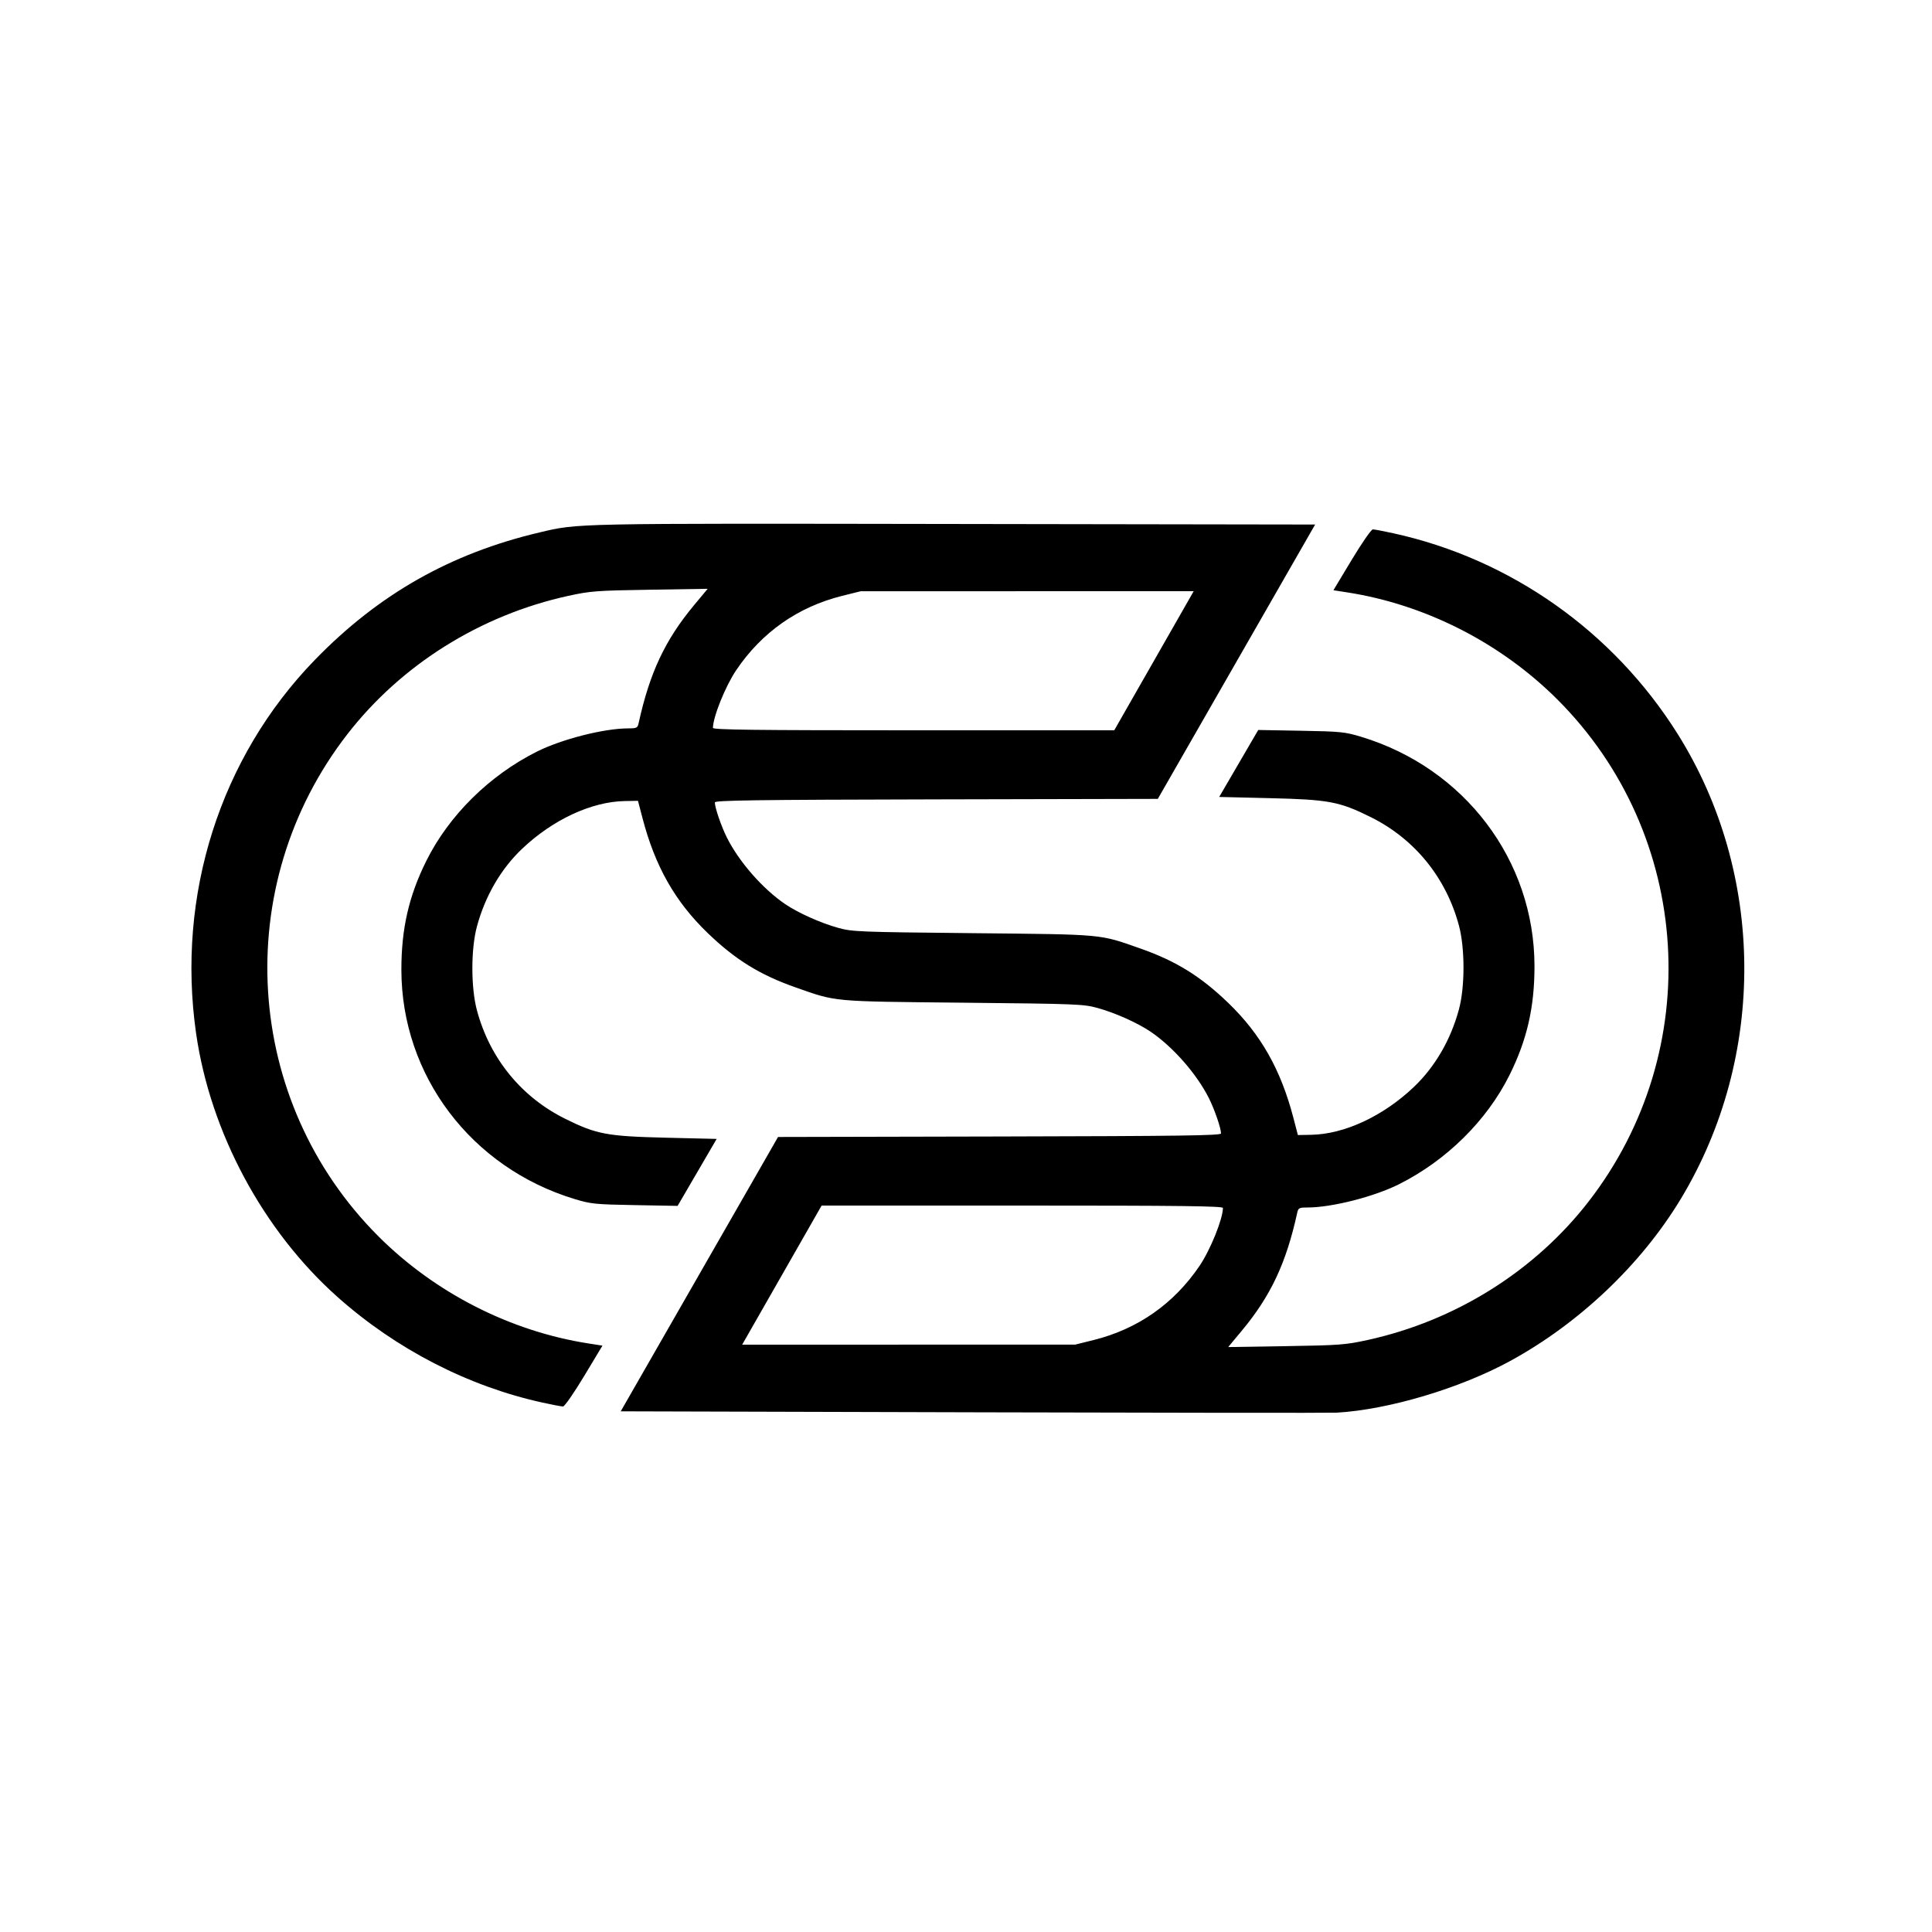
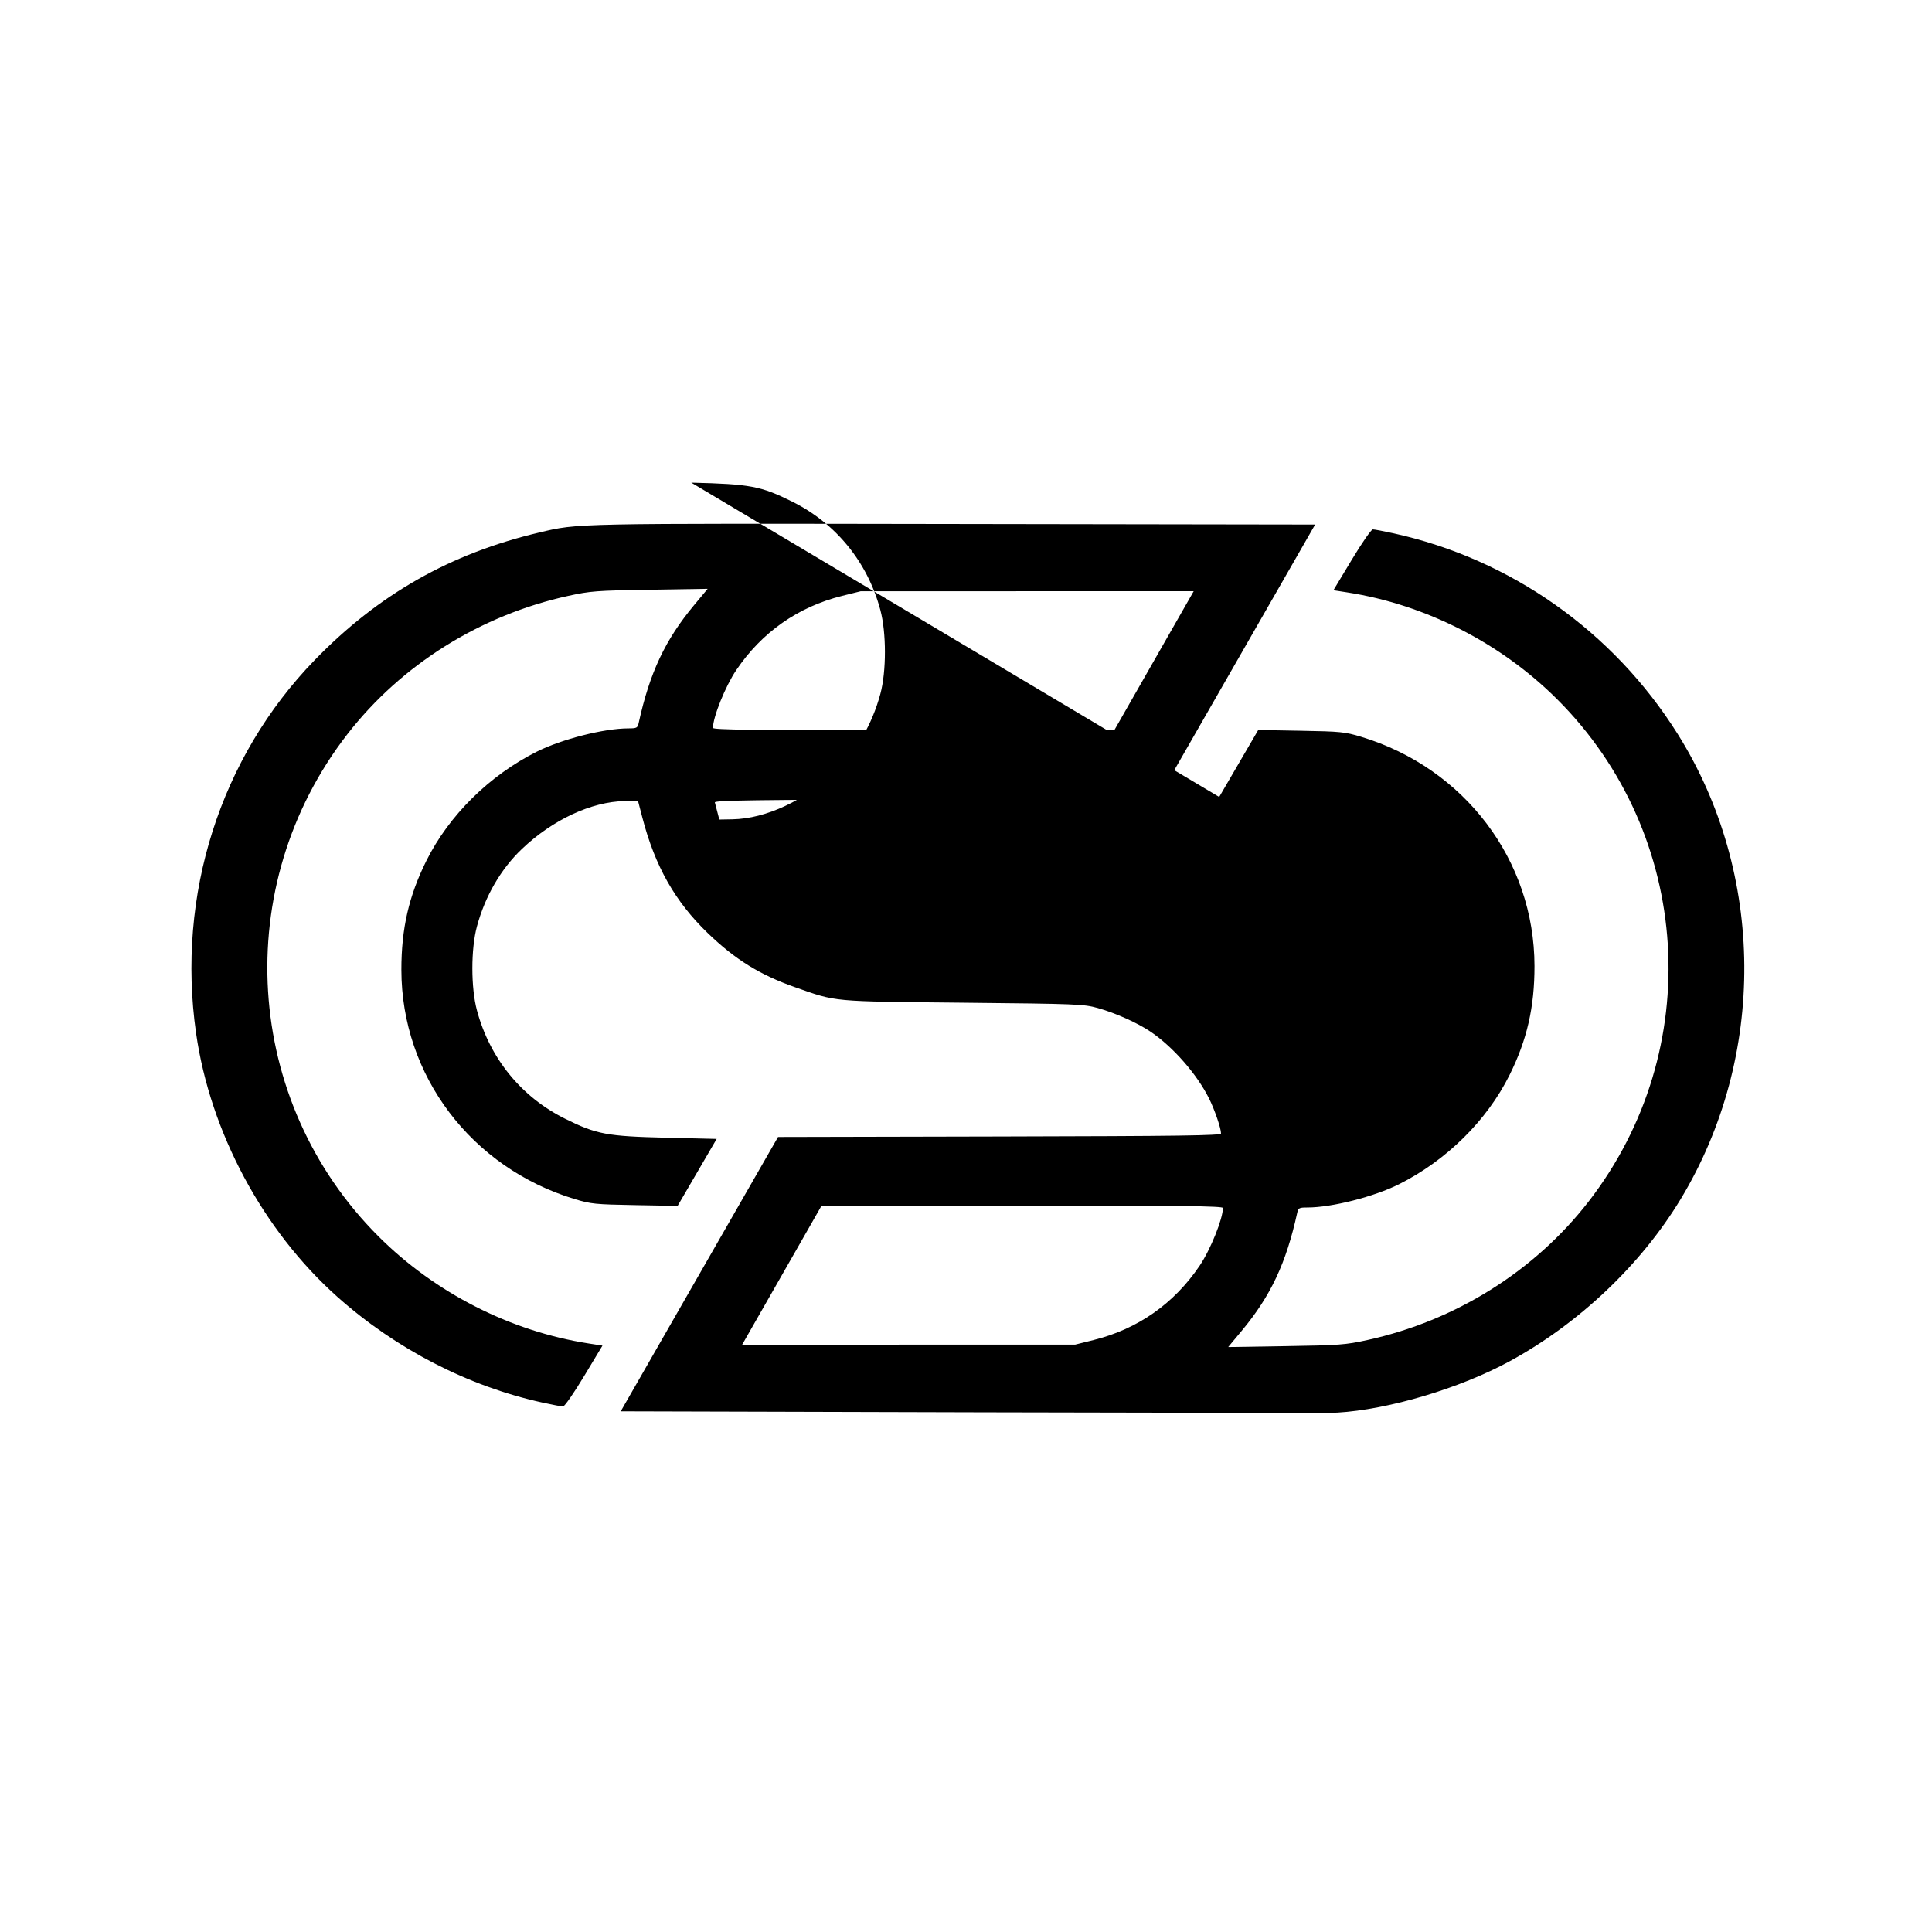
<svg xmlns="http://www.w3.org/2000/svg" version="1.1" id="svg1" width="1000" height="1000" viewBox="0 0 1000 1000">
  <defs id="defs1" />
  <g id="g1">
-     <path style="fill:#000000;fill-opacity:1" d="m 503.894,731 -182.606,-0.5 40.712,-71 40.712,-71 114.644,-0.254 C 611.266,588.038 632,587.754 632,586.677 c 0,-2.682 -3.319,-12.364 -6.23,-18.177 -6.288,-12.554 -18.483,-26.498 -30.095,-34.411 -6.716,-4.577 -18.356,-9.802 -27.476,-12.334 -7.353,-2.041 -10.482,-2.165 -69.698,-2.761 -68.784,-0.692 -65.236,-0.365 -87,-8.026 -18.221,-6.414 -30.968,-14.315 -45.17,-28 -16.914,-16.298 -27.262,-34.545 -33.799,-59.598 l -2.314,-8.869 -6.859,0.125 c -17.25,0.314 -37.339,9.678 -53.226,24.81 -10.895,10.377 -19.021,24.371 -23.264,40.065 -3.163,11.698 -3.16,31.717 0.007,43.5 6.668,24.809 22.923,44.781 45.624,56.059 16.227,8.061 21.664,9.083 52.223,9.814 l 26.223,0.627 -10.105,17.332 -10.105,17.332 -22.118,-0.397 C 308.042,623.397 305.872,623.18 297.5,620.648 243.927,604.446 207.815,556.704 207.755,502 c -0.023,-21.31 3.86,-38.251 12.95,-56.5 11.7,-23.488 32.585,-44.119 57.13,-56.436 12.917,-6.482 34.799,-12.05 47.396,-12.06 4.347,-0.004 4.78,-0.227 5.335,-2.754 5.727,-26.085 13.712,-43.054 28.761,-61.119 l 6.971,-8.369 -29.899,0.477 c -27.717,0.442 -30.795,0.673 -42.173,3.161 -45.519,9.952 -86.501,35.606 -114.441,71.638 -60.871,78.501 -53.931,189.986 16.185,259.978 29.261,29.21 68.206,49.054 108.636,55.356 l 7.227,1.127 -9.479,15.75 c -5.248,8.72 -10.125,15.75 -10.927,15.75 -0.797,0 -5.606,-0.913 -10.688,-2.03 -38.437,-8.444 -75.723,-27.661 -106.026,-54.646 -38.563,-34.34 -65.897,-85.31 -73.224,-136.542 -10.218,-71.443 12.439,-142.679 61.439,-193.177 33.013,-34.021 70.265,-55.161 116.344,-66.023 20.227,-4.768 15.857,-4.679 213.833,-4.373 l 187.606,0.29 -40.712,71 -40.712,71 -114.644,0.254 C 390.734,413.962 370,414.246 370,415.323 c 0,2.682 3.319,12.364 6.23,18.177 6.288,12.554 18.483,26.498 30.095,34.411 6.716,4.577 18.356,9.802 27.476,12.334 7.353,2.041 10.482,2.165 69.698,2.761 68.784,0.692 65.236,0.365 87,8.026 18.221,6.414 30.968,14.315 45.17,28 16.914,16.298 27.262,34.545 33.799,59.598 l 2.314,8.869 6.859,-0.125 c 17.25,-0.314 37.339,-9.678 53.226,-24.81 10.895,-10.377 19.021,-24.371 23.264,-40.065 3.163,-11.698 3.16,-31.717 -0.007,-43.5 -6.668,-24.809 -22.923,-44.781 -45.624,-56.059 -16.227,-8.061 -21.664,-9.083 -52.223,-9.814 L 631.054,412.5 l 10.105,-17.332 10.105,-17.332 22.118,0.397 c 20.576,0.369 22.746,0.587 31.118,3.119 53.573,16.202 89.685,63.944 89.745,118.648 0.023,21.31 -3.86,38.251 -12.95,56.5 -11.7,23.488 -32.585,44.119 -57.13,56.436 -12.917,6.482 -34.799,12.05 -47.396,12.06 -4.347,0.004 -4.78,0.227 -5.335,2.754 -5.727,26.085 -13.712,43.054 -28.761,61.119 l -6.971,8.369 29.899,-0.477 c 27.717,-0.442 30.795,-0.673 42.173,-3.161 45.519,-9.952 86.501,-35.606 114.441,-71.638 60.871,-78.501 53.931,-189.986 -16.185,-259.978 -29.261,-29.21 -68.206,-49.054 -108.636,-55.356 l -7.227,-1.127 9.479,-15.75 c 5.248,-8.72 10.125,-15.75 10.927,-15.75 0.797,0 5.606,0.913 10.688,2.03 60.647,13.323 113.726,50.781 147.02,103.755 45.472,72.348 46.128,167.194 1.666,240.803 -20.496,33.932 -52.579,64.389 -88.388,83.909 -25.918,14.128 -62.871,25.138 -89.559,26.685 -3.025,0.175 -87.673,0.094 -188.106,-0.181 z m 62.211,-37.415 c 22.849,-5.688 41.58,-18.825 54.832,-38.456 5.59,-8.281 11.996,-24.165 12.051,-29.88 0.009,-0.992 -21.422,-1.25 -103.854,-1.25 H 425.268 l -20.561,36 -20.561,36 86.177,-0.012 86.177,-0.012 z M 597.293,342 l 20.561,-36 -86.177,0.012 -86.177,0.012 -9.605,2.391 c -22.849,5.688 -41.58,18.825 -54.832,38.456 -5.59,8.281 -11.996,24.165 -12.051,29.88 -0.009,0.992 21.422,1.25 103.854,1.25 h 103.866 z" id="path1" />
+     <path style="fill:#000000;fill-opacity:1" d="m 503.894,731 -182.606,-0.5 40.712,-71 40.712,-71 114.644,-0.254 C 611.266,588.038 632,587.754 632,586.677 c 0,-2.682 -3.319,-12.364 -6.23,-18.177 -6.288,-12.554 -18.483,-26.498 -30.095,-34.411 -6.716,-4.577 -18.356,-9.802 -27.476,-12.334 -7.353,-2.041 -10.482,-2.165 -69.698,-2.761 -68.784,-0.692 -65.236,-0.365 -87,-8.026 -18.221,-6.414 -30.968,-14.315 -45.17,-28 -16.914,-16.298 -27.262,-34.545 -33.799,-59.598 l -2.314,-8.869 -6.859,0.125 c -17.25,0.314 -37.339,9.678 -53.226,24.81 -10.895,10.377 -19.021,24.371 -23.264,40.065 -3.163,11.698 -3.16,31.717 0.007,43.5 6.668,24.809 22.923,44.781 45.624,56.059 16.227,8.061 21.664,9.083 52.223,9.814 l 26.223,0.627 -10.105,17.332 -10.105,17.332 -22.118,-0.397 C 308.042,623.397 305.872,623.18 297.5,620.648 243.927,604.446 207.815,556.704 207.755,502 c -0.023,-21.31 3.86,-38.251 12.95,-56.5 11.7,-23.488 32.585,-44.119 57.13,-56.436 12.917,-6.482 34.799,-12.05 47.396,-12.06 4.347,-0.004 4.78,-0.227 5.335,-2.754 5.727,-26.085 13.712,-43.054 28.761,-61.119 l 6.971,-8.369 -29.899,0.477 c -27.717,0.442 -30.795,0.673 -42.173,3.161 -45.519,9.952 -86.501,35.606 -114.441,71.638 -60.871,78.501 -53.931,189.986 16.185,259.978 29.261,29.21 68.206,49.054 108.636,55.356 l 7.227,1.127 -9.479,15.75 c -5.248,8.72 -10.125,15.75 -10.927,15.75 -0.797,0 -5.606,-0.913 -10.688,-2.03 -38.437,-8.444 -75.723,-27.661 -106.026,-54.646 -38.563,-34.34 -65.897,-85.31 -73.224,-136.542 -10.218,-71.443 12.439,-142.679 61.439,-193.177 33.013,-34.021 70.265,-55.161 116.344,-66.023 20.227,-4.768 15.857,-4.679 213.833,-4.373 l 187.606,0.29 -40.712,71 -40.712,71 -114.644,0.254 C 390.734,413.962 370,414.246 370,415.323 l 2.314,8.869 6.859,-0.125 c 17.25,-0.314 37.339,-9.678 53.226,-24.81 10.895,-10.377 19.021,-24.371 23.264,-40.065 3.163,-11.698 3.16,-31.717 -0.007,-43.5 -6.668,-24.809 -22.923,-44.781 -45.624,-56.059 -16.227,-8.061 -21.664,-9.083 -52.223,-9.814 L 631.054,412.5 l 10.105,-17.332 10.105,-17.332 22.118,0.397 c 20.576,0.369 22.746,0.587 31.118,3.119 53.573,16.202 89.685,63.944 89.745,118.648 0.023,21.31 -3.86,38.251 -12.95,56.5 -11.7,23.488 -32.585,44.119 -57.13,56.436 -12.917,6.482 -34.799,12.05 -47.396,12.06 -4.347,0.004 -4.78,0.227 -5.335,2.754 -5.727,26.085 -13.712,43.054 -28.761,61.119 l -6.971,8.369 29.899,-0.477 c 27.717,-0.442 30.795,-0.673 42.173,-3.161 45.519,-9.952 86.501,-35.606 114.441,-71.638 60.871,-78.501 53.931,-189.986 -16.185,-259.978 -29.261,-29.21 -68.206,-49.054 -108.636,-55.356 l -7.227,-1.127 9.479,-15.75 c 5.248,-8.72 10.125,-15.75 10.927,-15.75 0.797,0 5.606,0.913 10.688,2.03 60.647,13.323 113.726,50.781 147.02,103.755 45.472,72.348 46.128,167.194 1.666,240.803 -20.496,33.932 -52.579,64.389 -88.388,83.909 -25.918,14.128 -62.871,25.138 -89.559,26.685 -3.025,0.175 -87.673,0.094 -188.106,-0.181 z m 62.211,-37.415 c 22.849,-5.688 41.58,-18.825 54.832,-38.456 5.59,-8.281 11.996,-24.165 12.051,-29.88 0.009,-0.992 -21.422,-1.25 -103.854,-1.25 H 425.268 l -20.561,36 -20.561,36 86.177,-0.012 86.177,-0.012 z M 597.293,342 l 20.561,-36 -86.177,0.012 -86.177,0.012 -9.605,2.391 c -22.849,5.688 -41.58,18.825 -54.832,38.456 -5.59,8.281 -11.996,24.165 -12.051,29.88 -0.009,0.992 21.422,1.25 103.854,1.25 h 103.866 z" id="path1" />
  </g>
</svg>